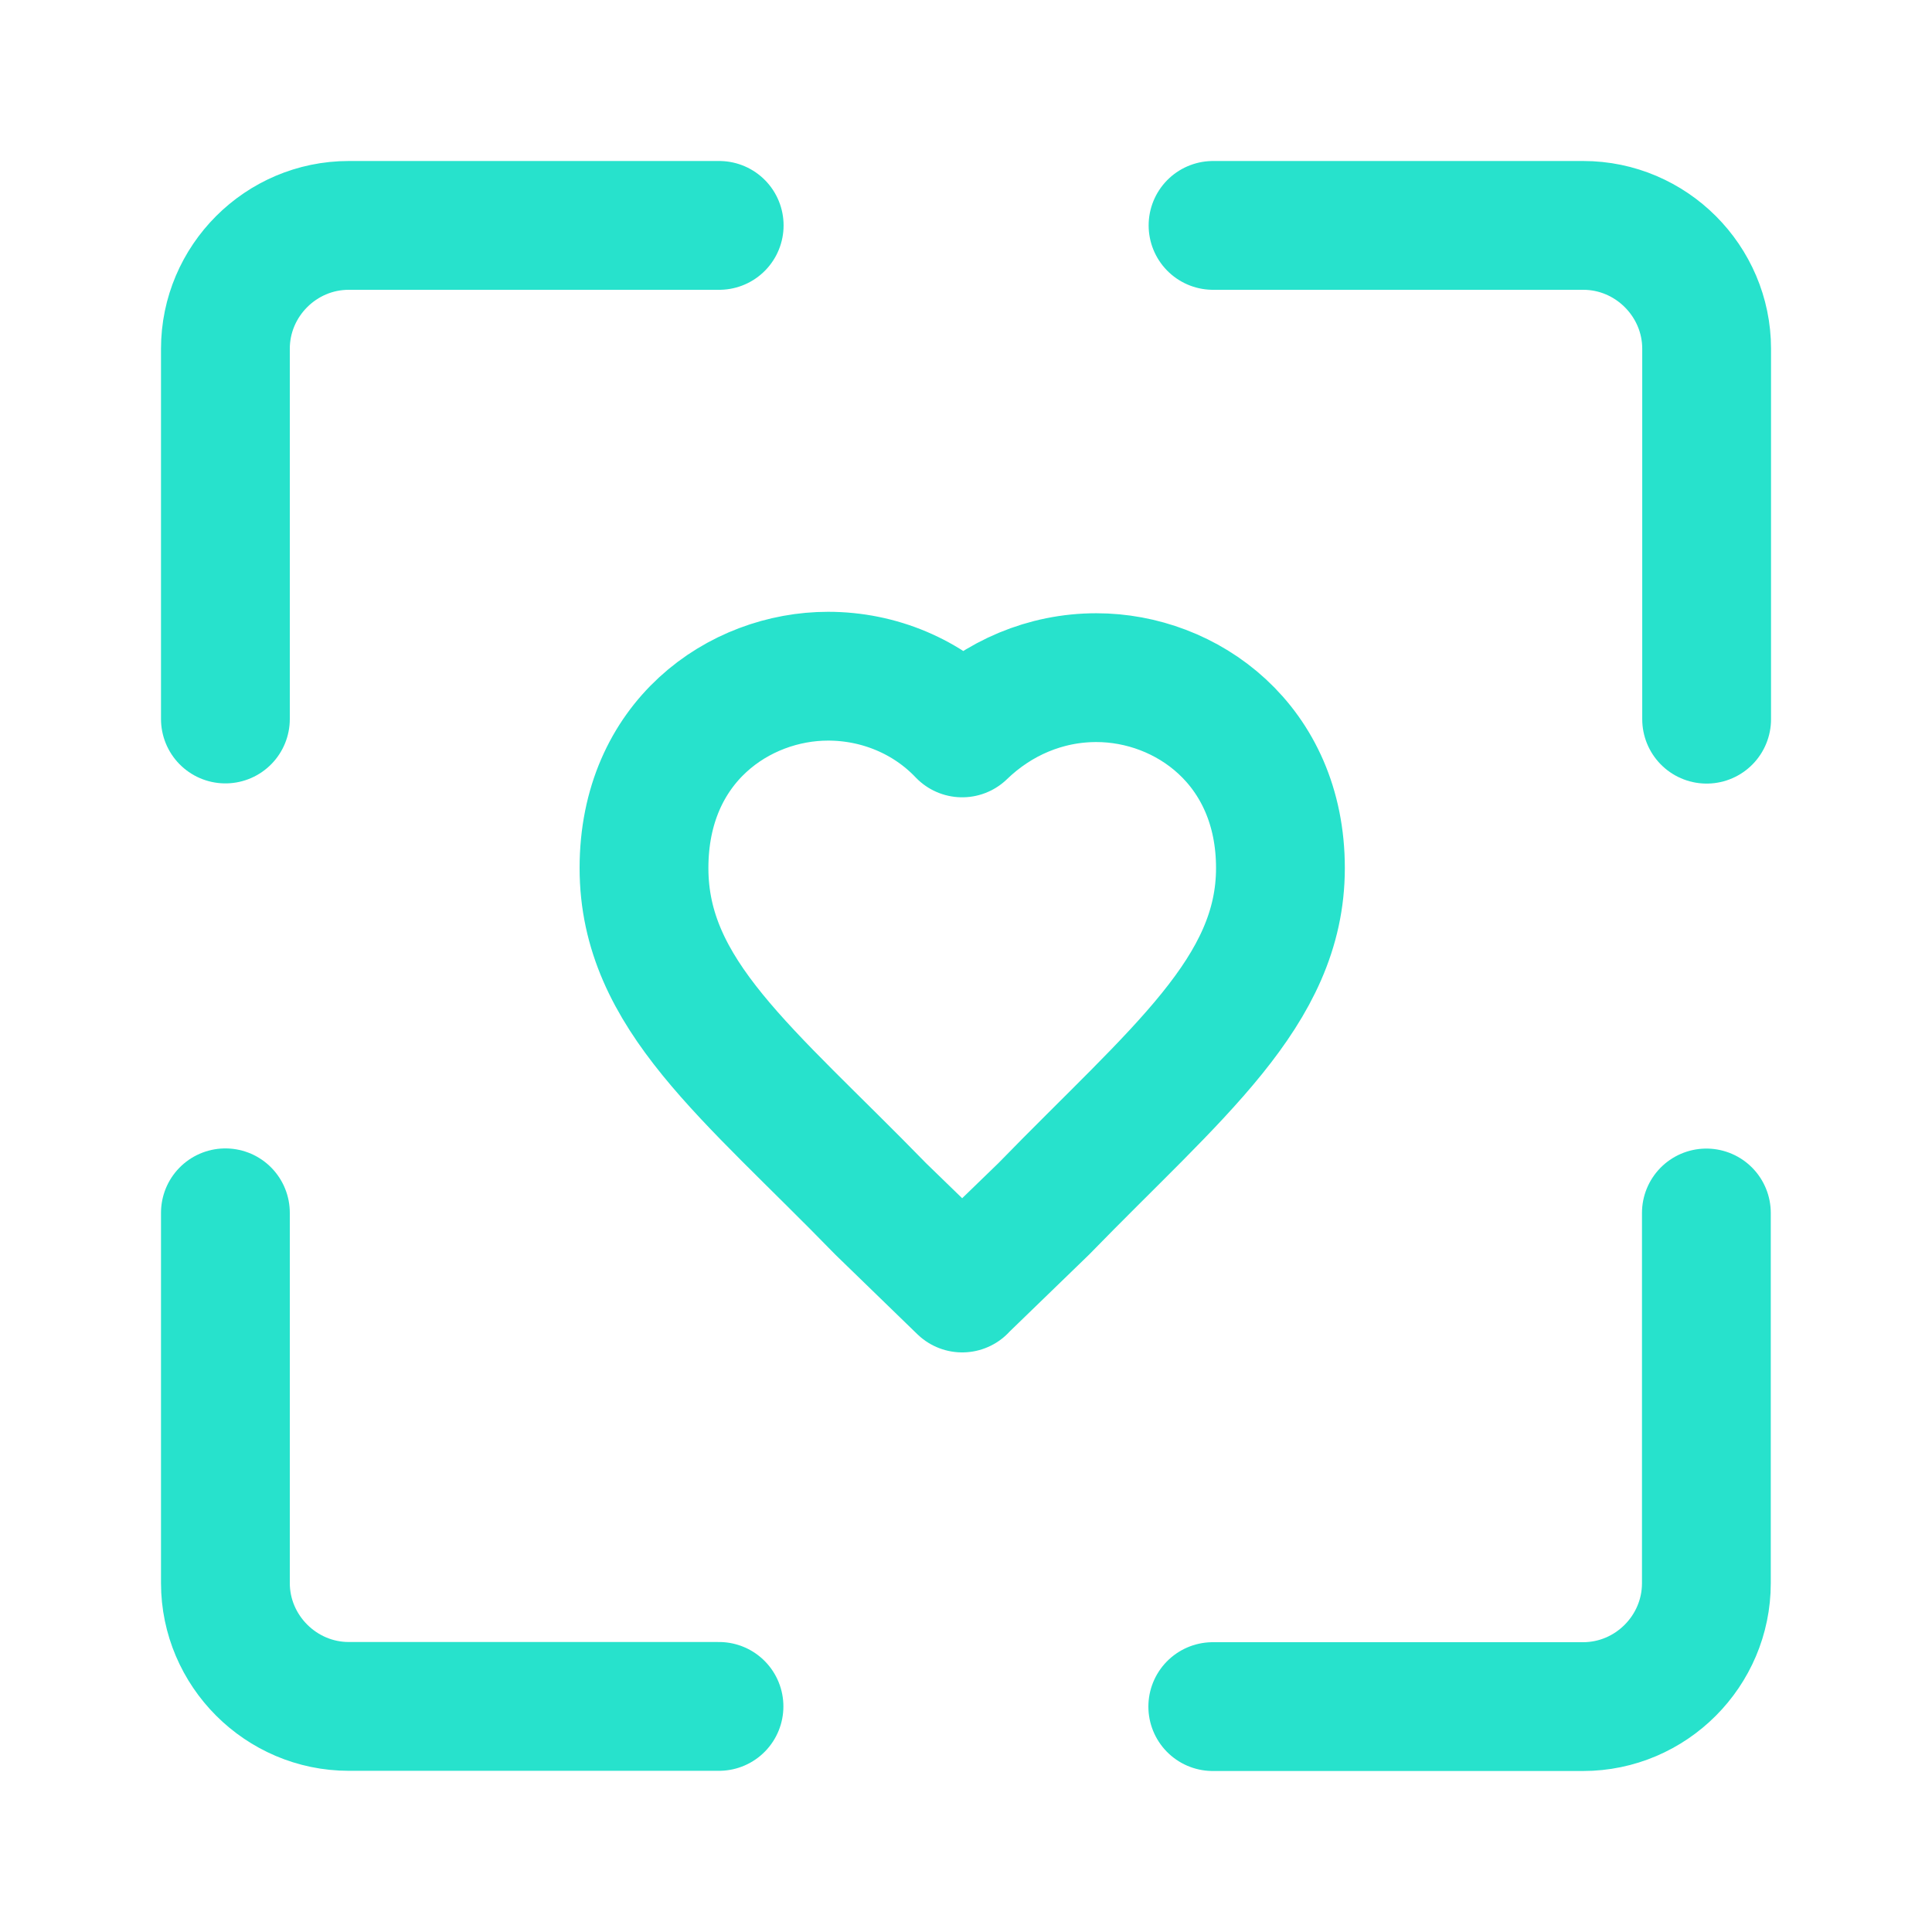
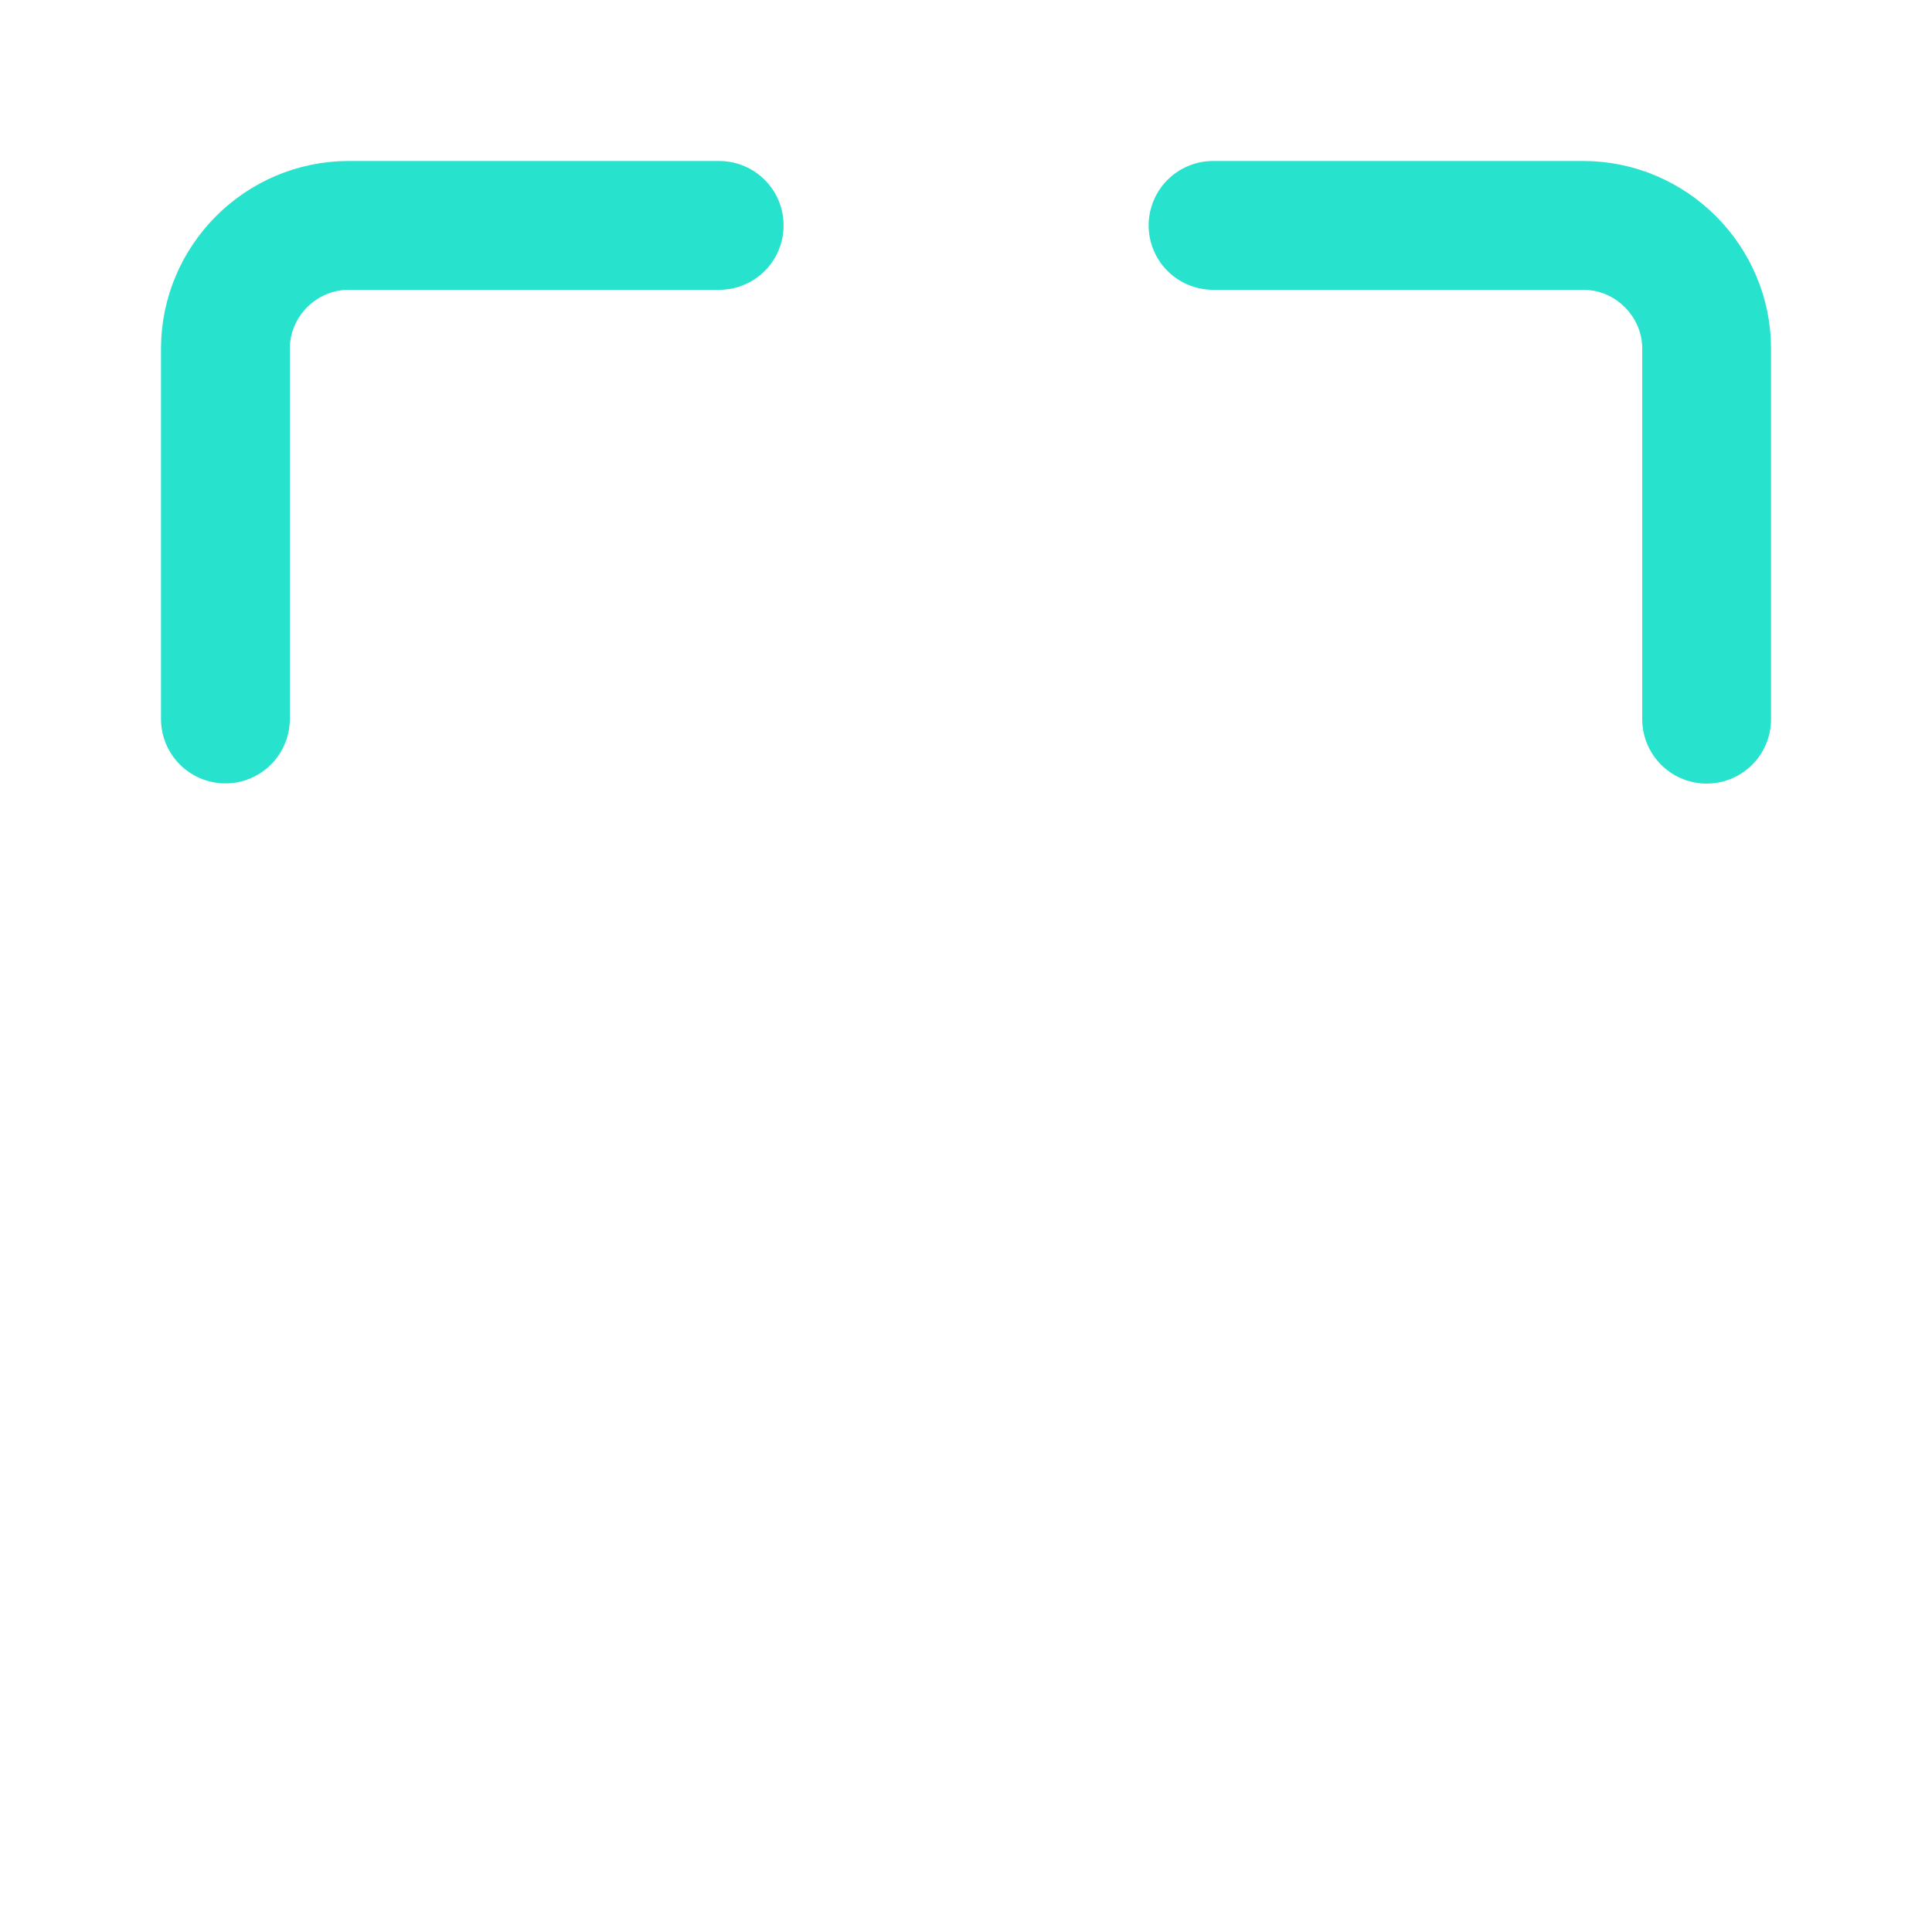
<svg xmlns="http://www.w3.org/2000/svg" width="60" height="60" viewBox="0 0 60 60" fill="none">
  <path d="M53.001 22.335V10.831C53.001 8.727 51.274 7 49.17 7H37.672" stroke="#27E2CC" stroke-width="4" stroke-linecap="round" stroke-linejoin="round" />
  <path d="M22.335 7H10.831C8.721 7 7 8.727 7 10.831V22.329" stroke="#27E2CC" stroke-width="4" stroke-linecap="round" stroke-linejoin="round" />
-   <path d="M37.664 53H49.163C51.272 53 52.993 51.273 52.993 49.169V37.67" stroke="#27E2CC" stroke-width="4" stroke-linecap="round" stroke-linejoin="round" />
-   <path d="M7 37.665V49.163C7 51.267 8.727 52.994 10.831 52.994H22.329" stroke="#27E2CC" stroke-width="4" stroke-linecap="round" stroke-linejoin="round" />
-   <path d="M29.882 40L27.351 37.544C23.225 33.303 20 30.887 20 26.958C20 23.028 22.964 21 25.716 21C27.301 21 28.811 21.634 29.882 22.761C31 21.679 32.464 21.045 34.049 21.045C36.841 21.045 39.765 23.118 39.765 26.958C39.765 30.797 36.539 33.303 32.413 37.544L29.882 39.995V40Z" stroke="#27E2CC" stroke-width="4" stroke-linecap="round" stroke-linejoin="round" />
</svg>